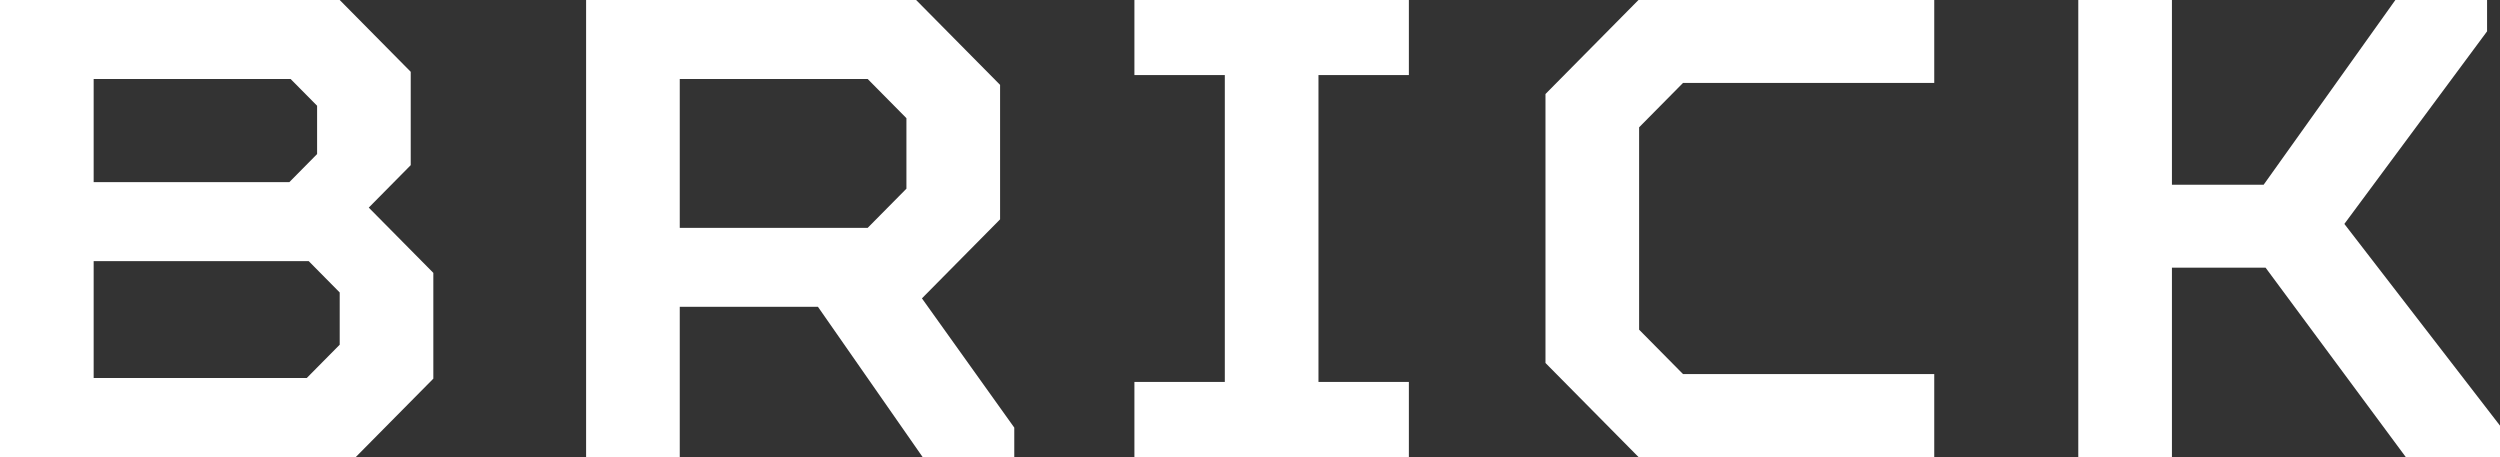
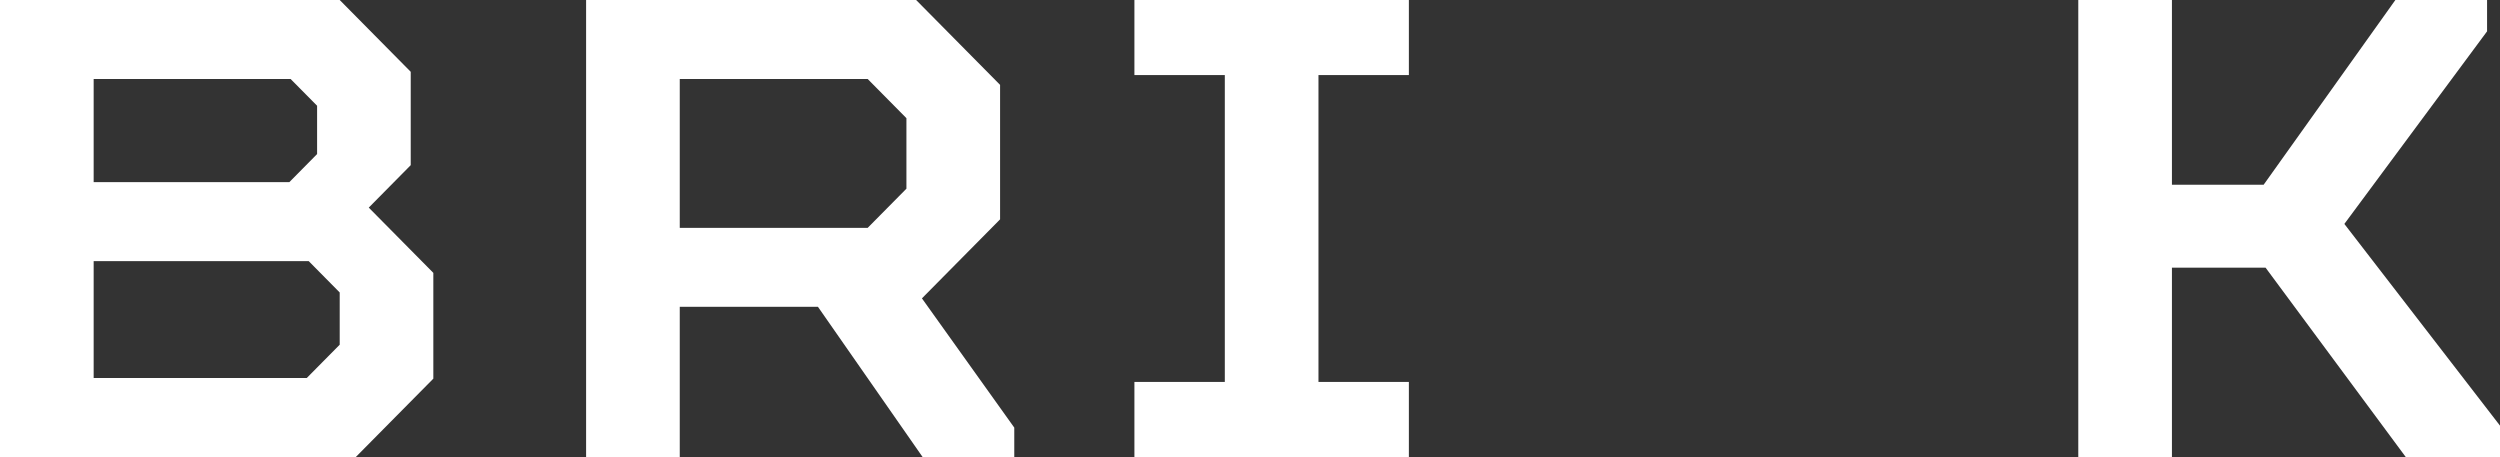
<svg xmlns="http://www.w3.org/2000/svg" width="93" height="17" viewBox="0 0 93 17" fill="none">
  <rect x="0" y="0" width="93" height="17" fill="#333333" stroke="none" />
  <path d="M0 17H13.237L16.12 14.086V10.151L13.718 7.723L15.279 6.144V2.671L12.637 0H0V17ZM3.484 6.776V2.939H10.811L11.796 3.934V5.731L10.763 6.776H3.484ZM3.484 14.061V9.714H11.484L12.637 10.88V12.823L11.412 14.061H3.484Z" fill="white" />
  <path d="M21.803 17H25.287V11.414H30.428L34.32 17H37.731V15.907L34.296 11.099L37.203 8.16V3.157L34.08 0H21.803V17ZM25.287 8.476V2.939H32.278L33.719 4.396V7.019L32.278 8.476H25.287Z" fill="white" />
  <path d="M42.2 17H52.41V14.207H49.047V2.793H52.41V0H42.2V2.793H45.563V14.207H42.2V17Z" fill="white" />
-   <path d="M60.951 17H71.954V13.916H62.609L60.975 12.264V4.736L62.609 3.084H71.954V0H60.951L57.492 3.497V13.503L60.951 17Z" fill="white" />
  <path d="M77.312 17H80.796V9.957H84.279L89.493 17H93V15.834L87.21 8.33L92.519 1.166V0H89.108L84.207 6.873H80.796V0H77.312V17Z" fill="white" />
</svg>